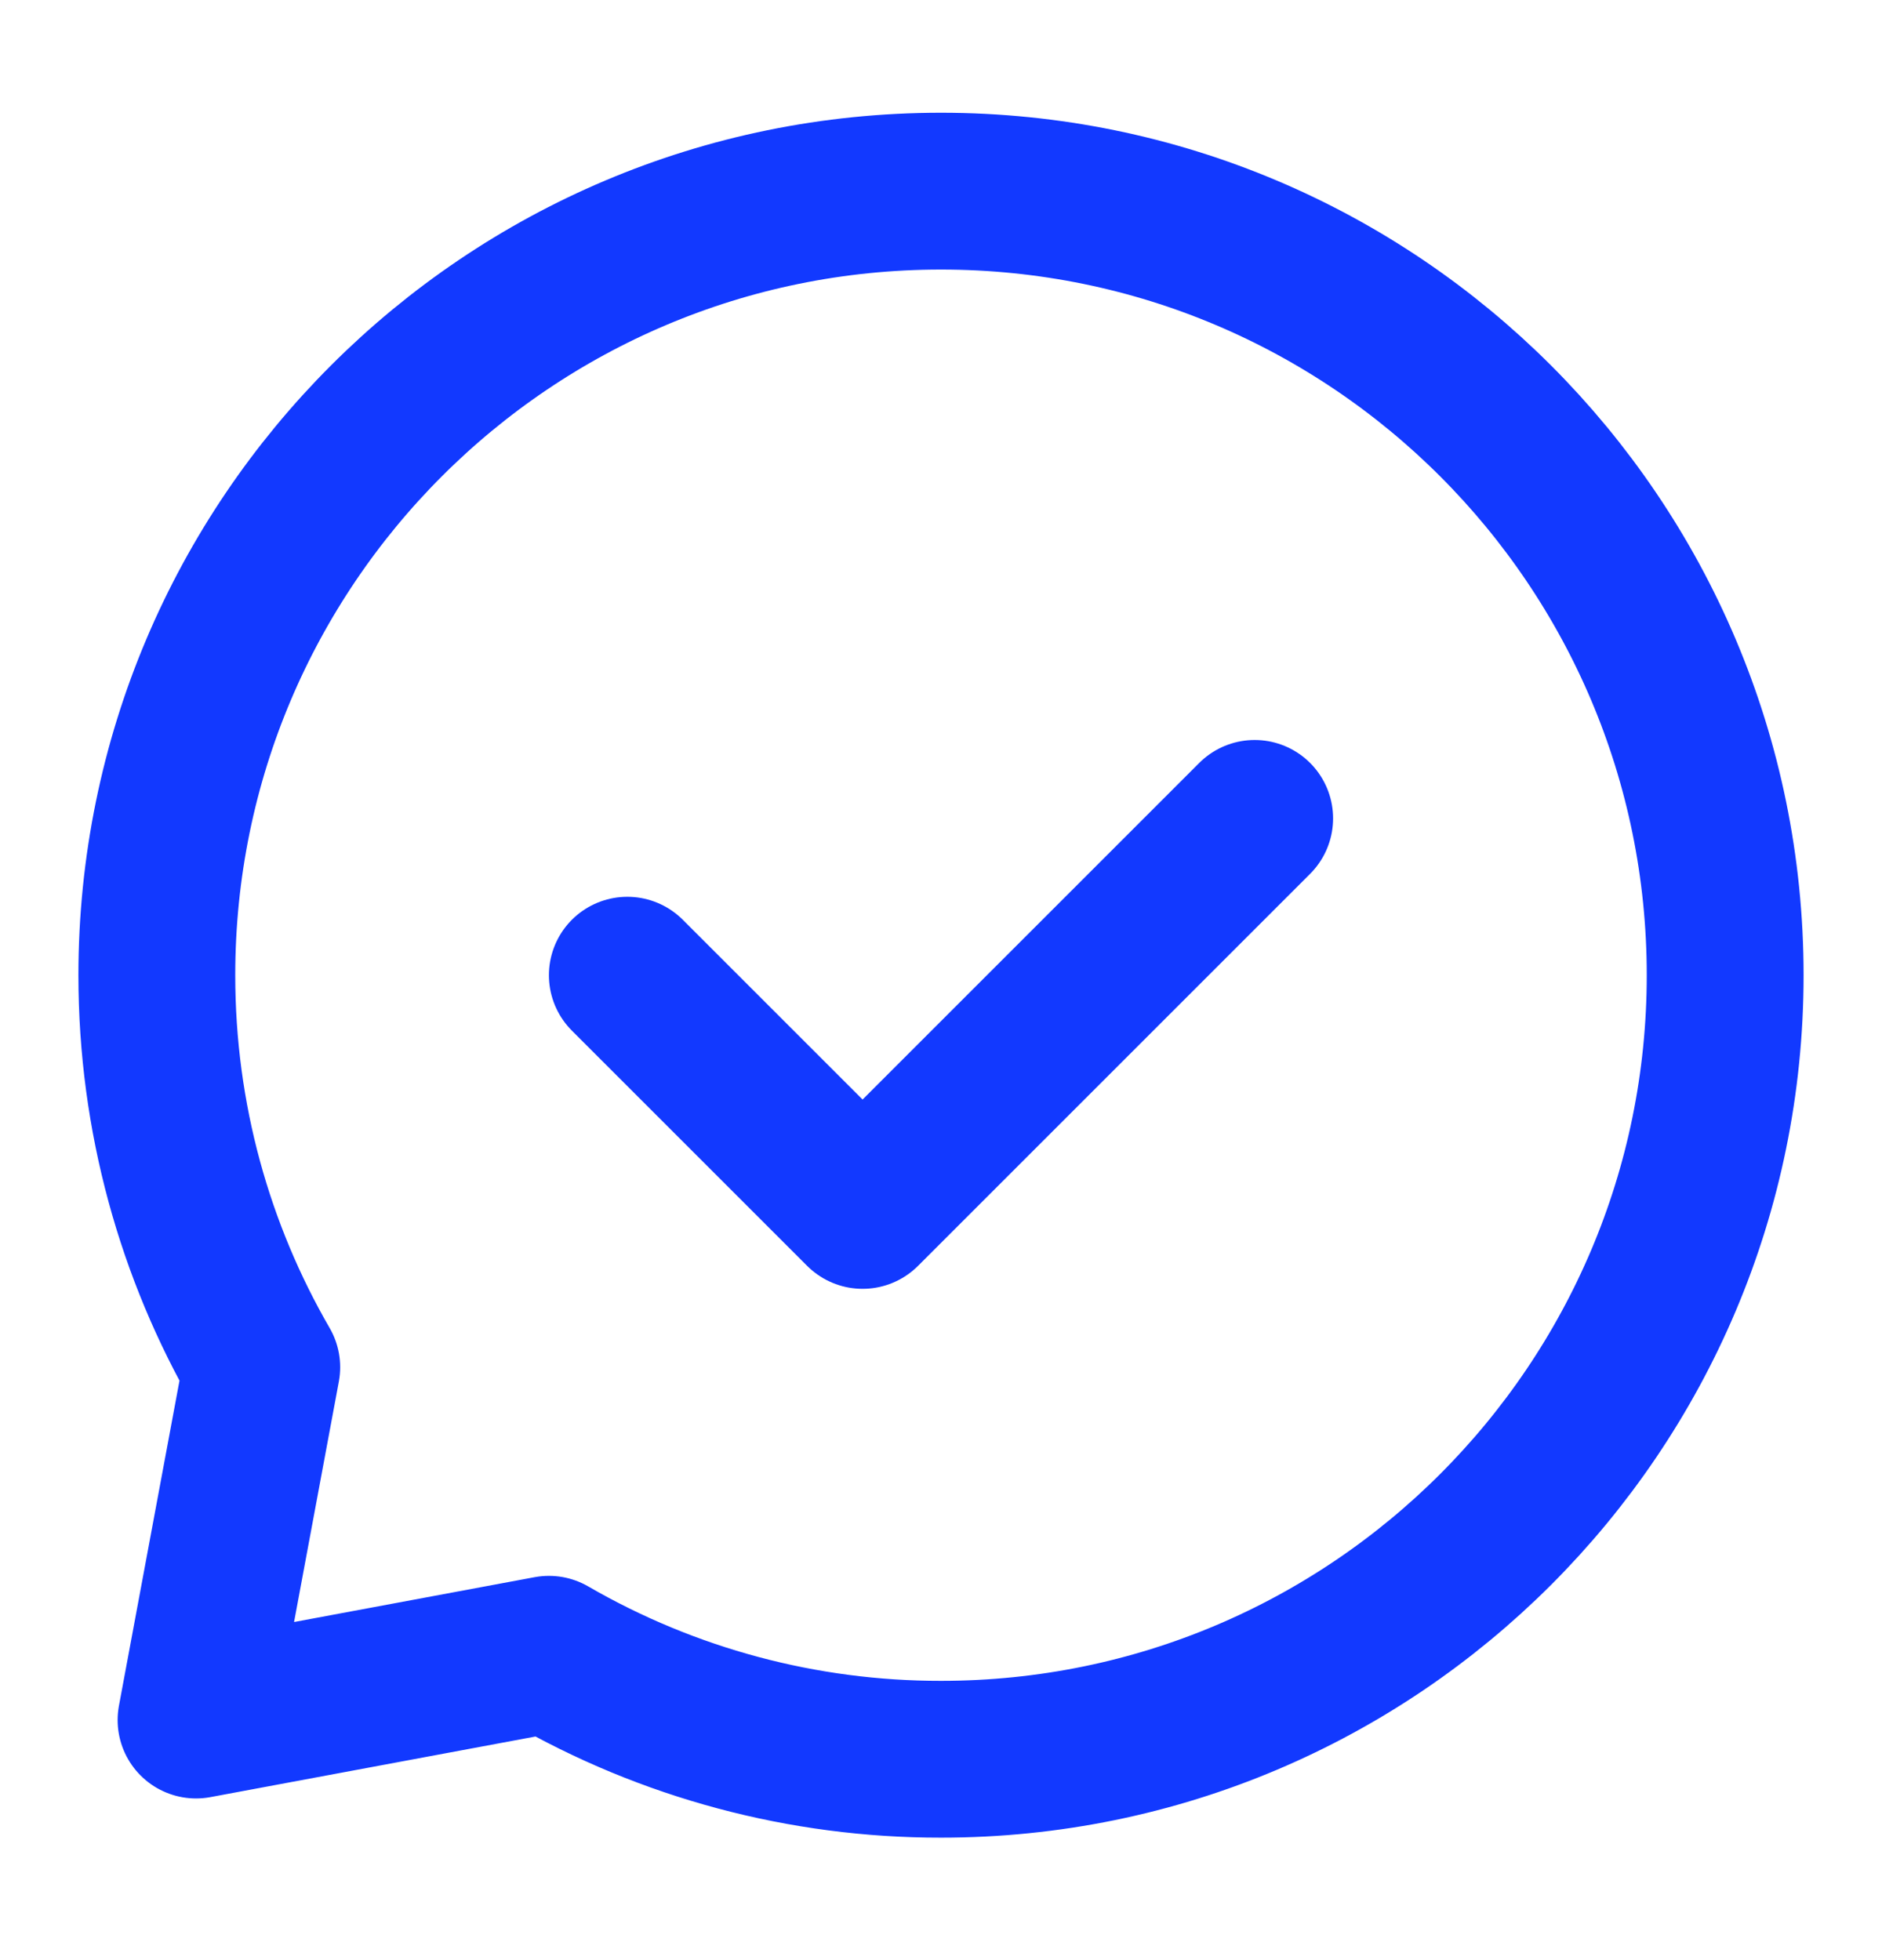
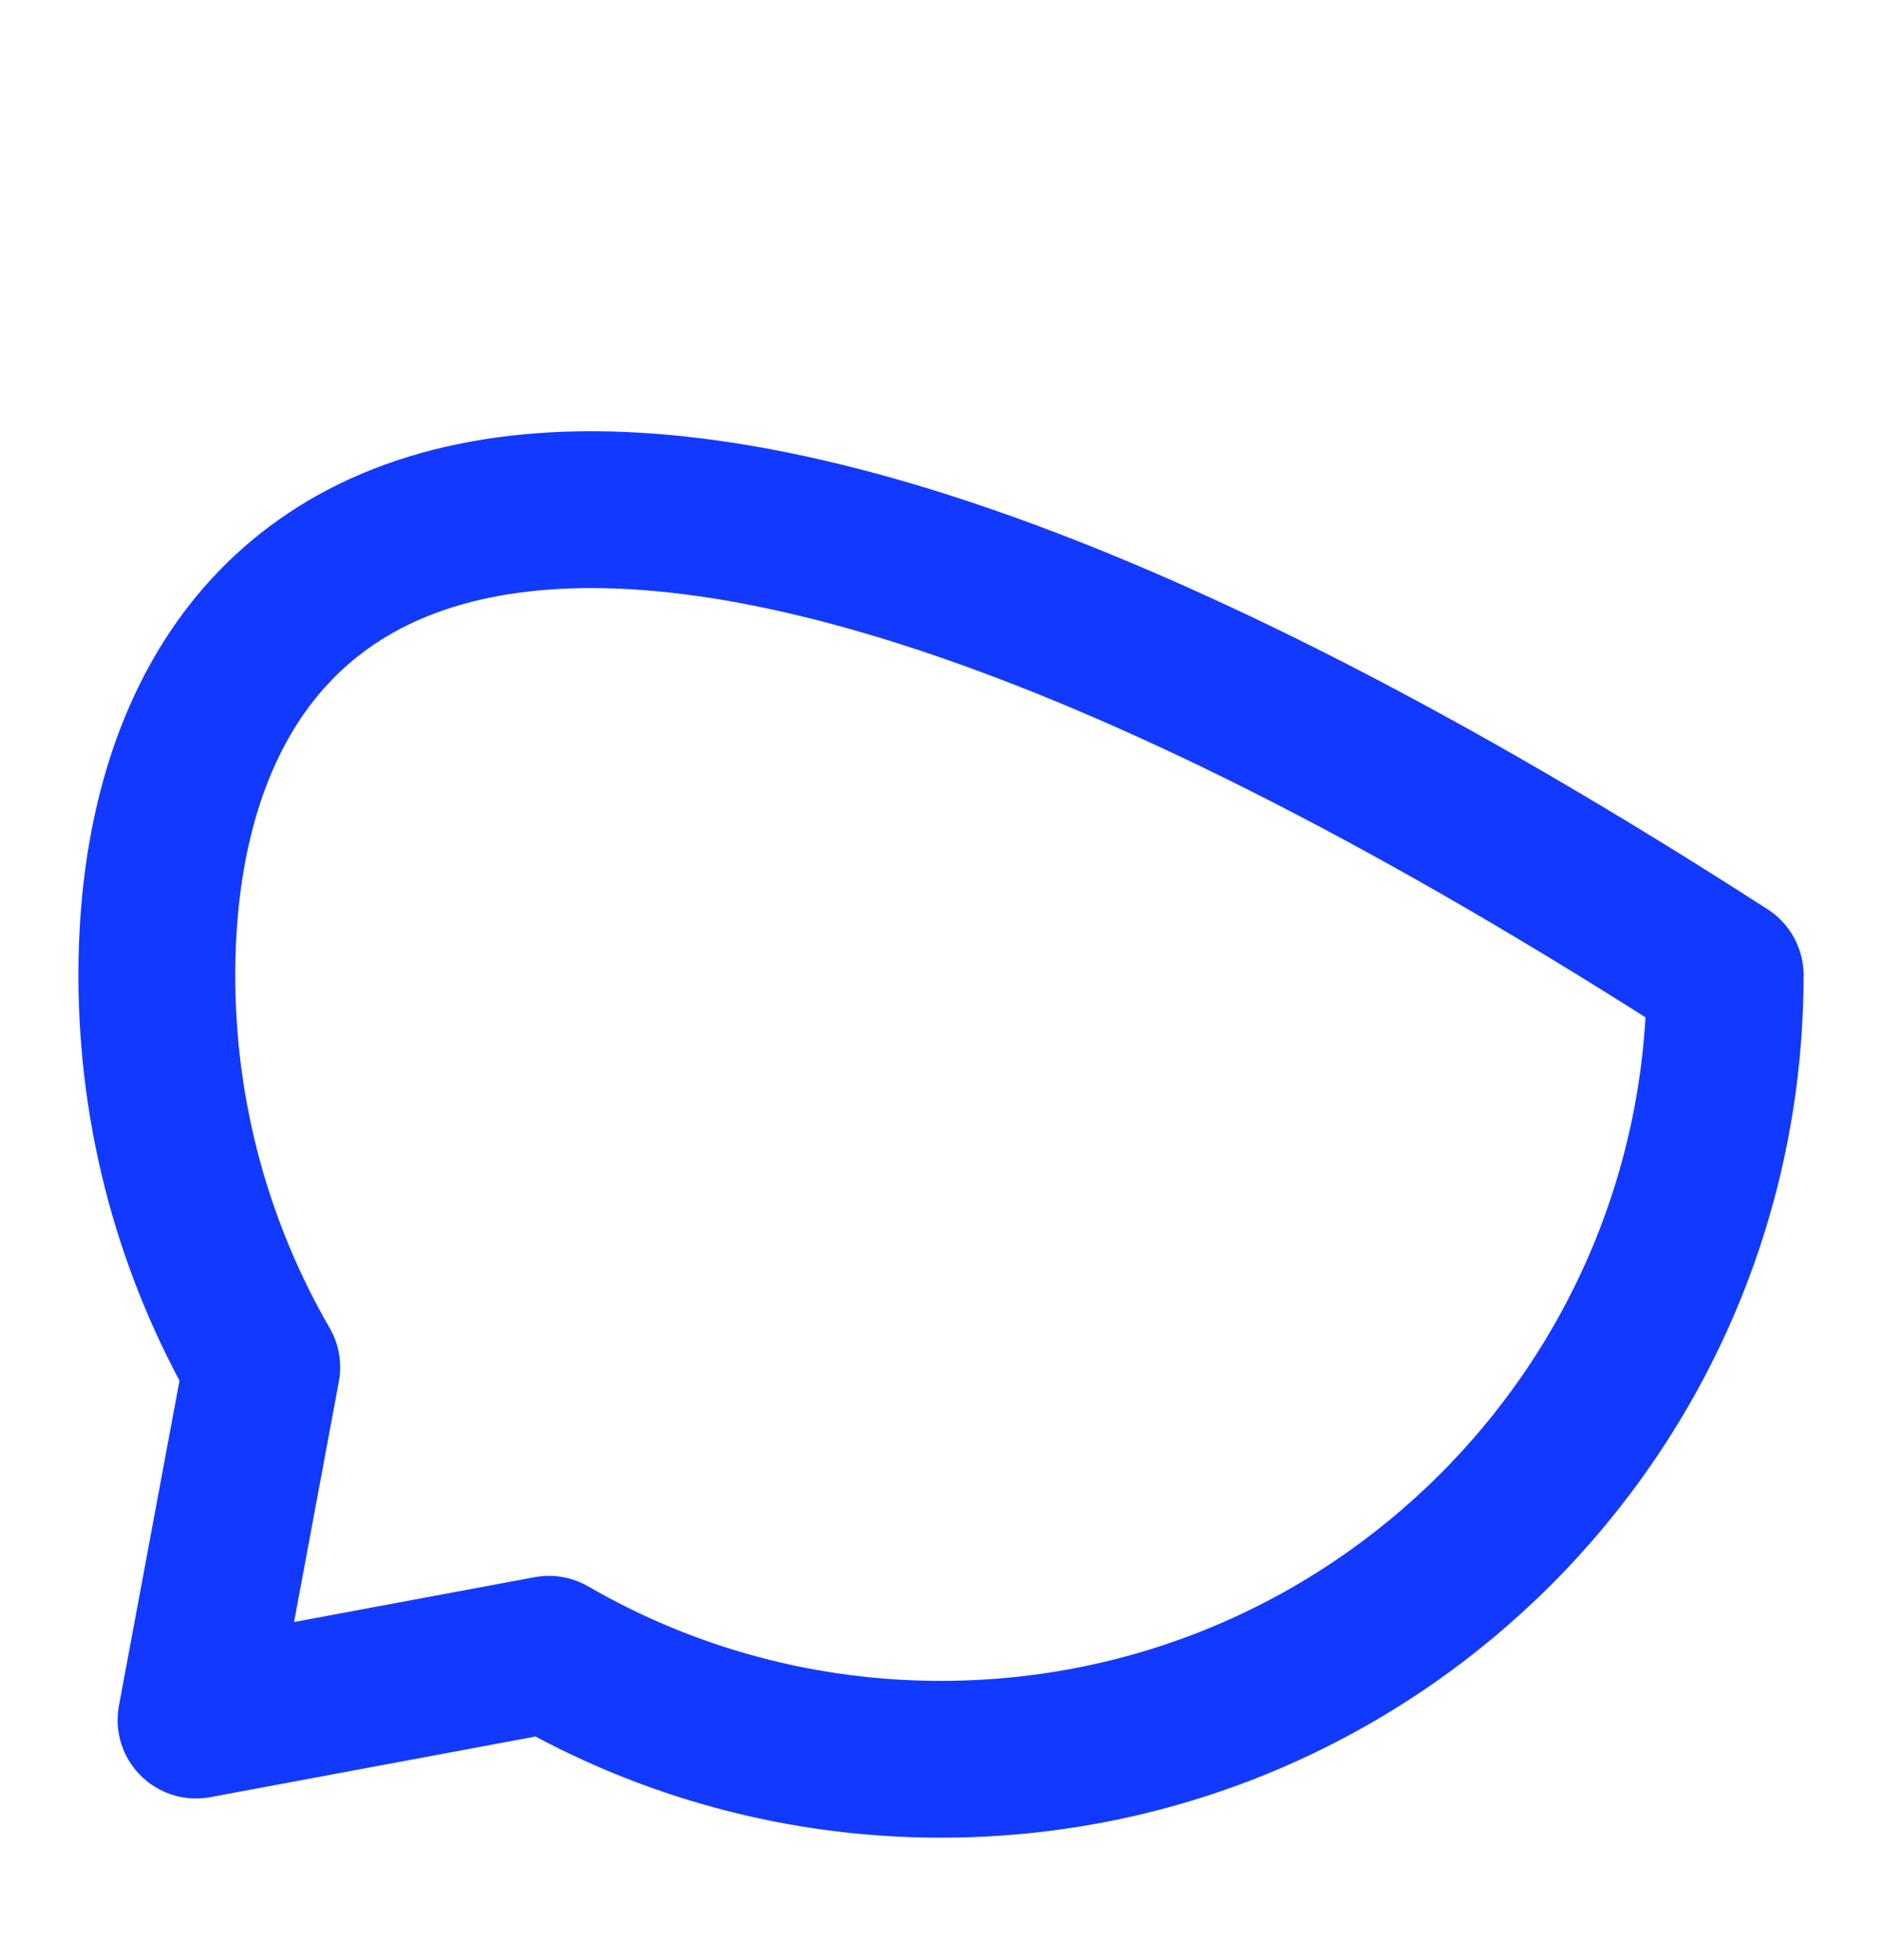
<svg xmlns="http://www.w3.org/2000/svg" width="24" height="25" viewBox="0 0 24 25" fill="none">
-   <path d="M8 12.438L11 15.438L16 10.438" stroke="#1239FF" stroke-width="2" stroke-linecap="round" stroke-linejoin="round" />
-   <path d="M12 22.438C17.523 22.438 22 17.96 22 12.438C22 6.915 17.523 2.438 12 2.438C6.477 2.438 2 6.915 2 12.438C2 14.258 2.487 15.967 3.338 17.438L2.5 21.938L7 21.099C8.52 21.979 10.245 22.44 12 22.438V22.438Z" stroke="#1239FF" stroke-width="2" stroke-linecap="round" stroke-linejoin="round" />
+   <path d="M12 22.438C17.523 22.438 22 17.96 22 12.438C6.477 2.438 2 6.915 2 12.438C2 14.258 2.487 15.967 3.338 17.438L2.5 21.938L7 21.099C8.52 21.979 10.245 22.44 12 22.438V22.438Z" stroke="#1239FF" stroke-width="2" stroke-linecap="round" stroke-linejoin="round" />
</svg>